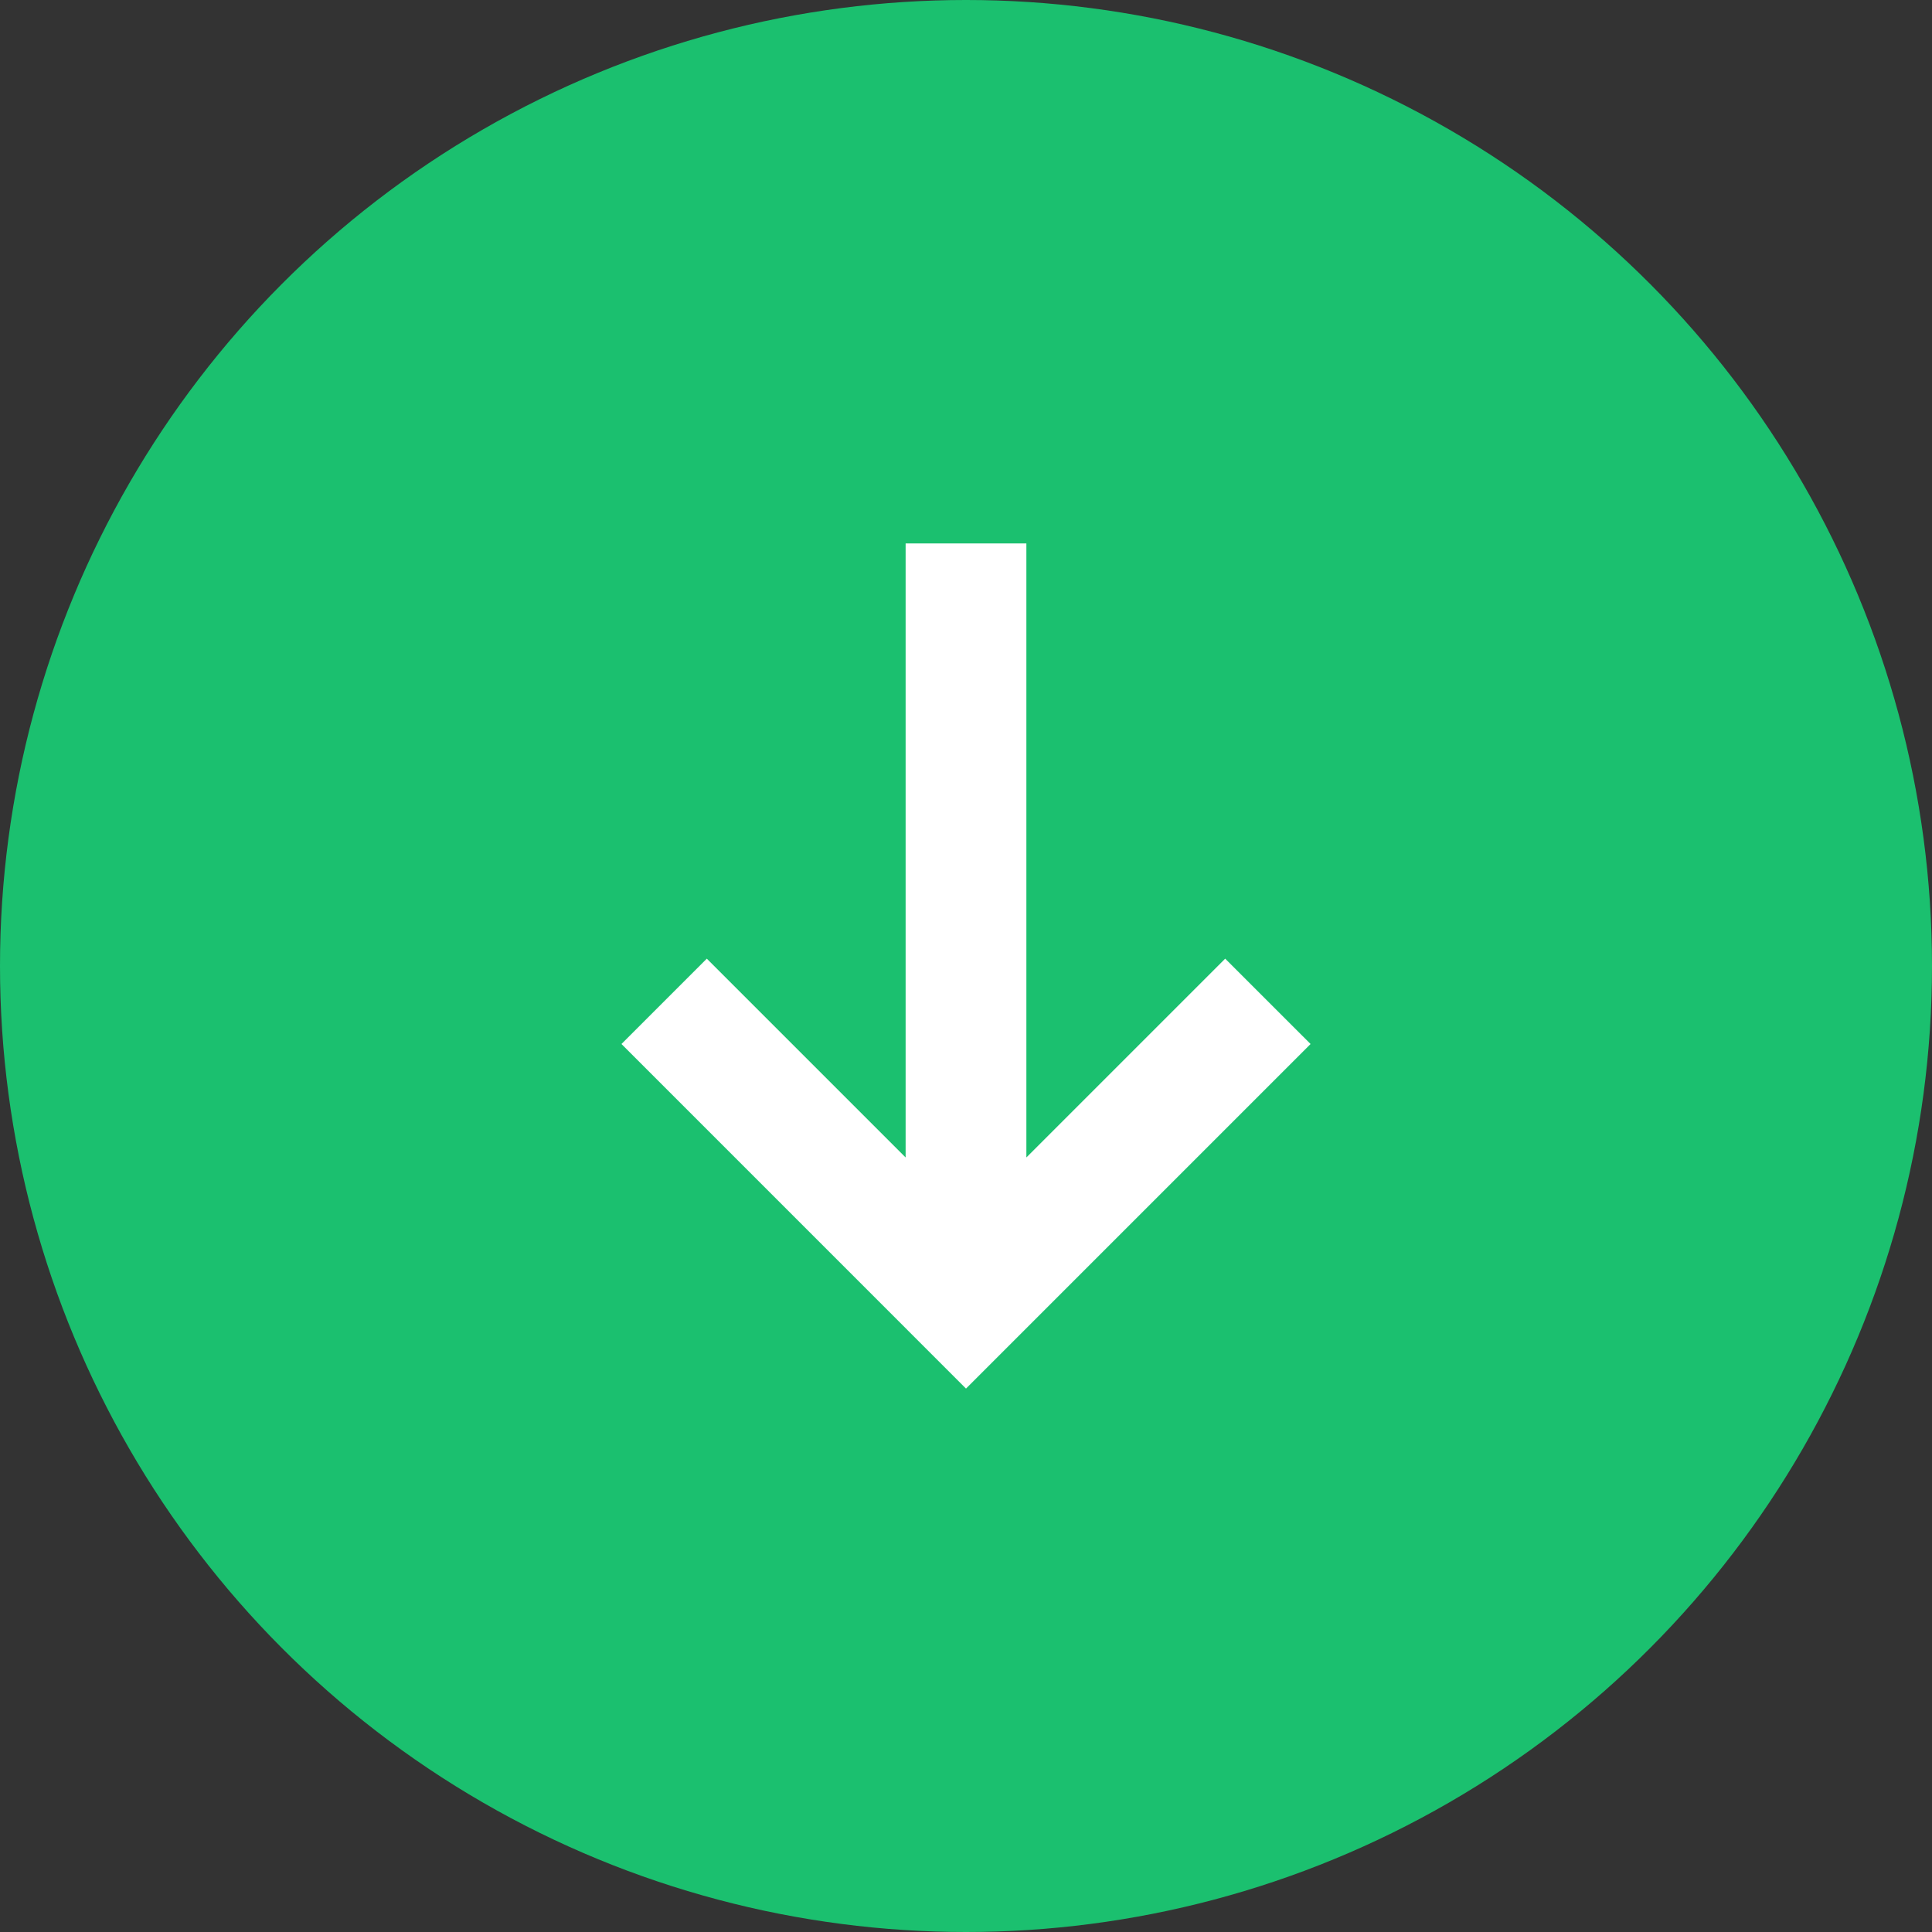
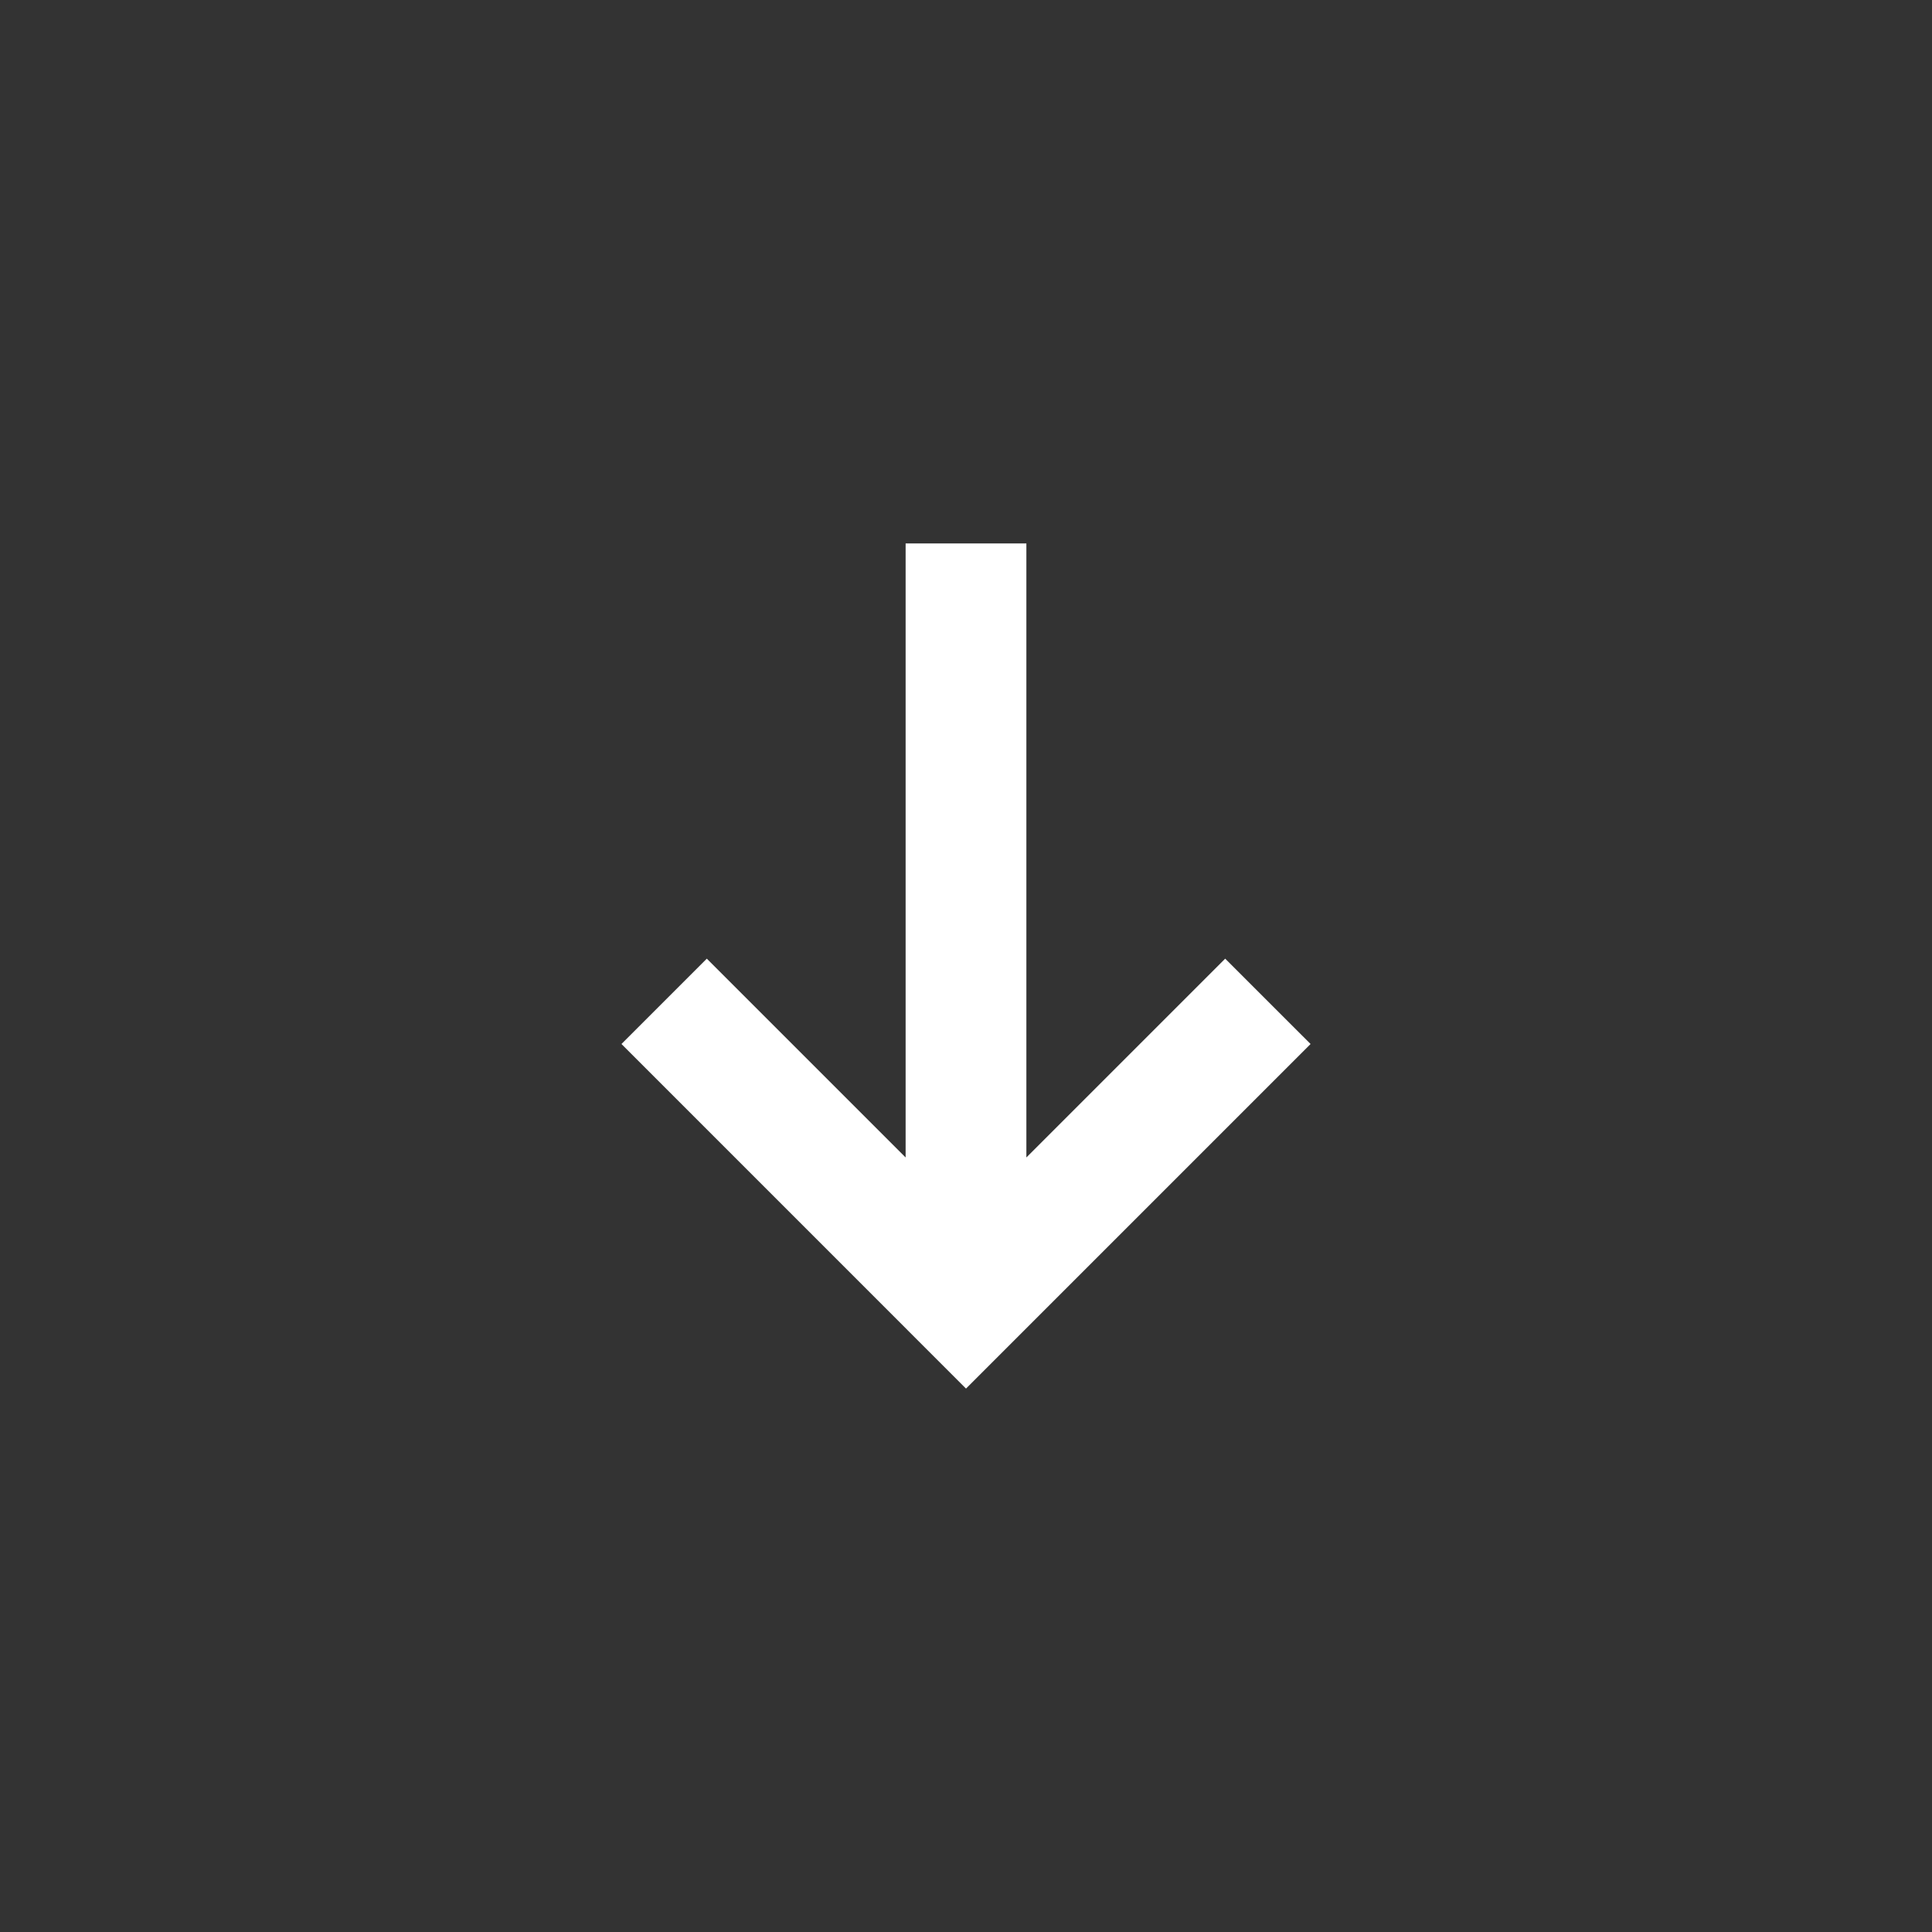
<svg xmlns="http://www.w3.org/2000/svg" width="40" height="40" viewBox="0 0 40 40" fill="none">
  <rect x="0" y="0" width="40" height="40" fill="#333333" stroke="none" />
-   <circle cx="20" cy="20" r="20" fill="#1BC06F" />
  <path fill-rule="evenodd" clip-rule="evenodd" d="M18.75 11.251V23.964L14.634 19.848L12.867 21.615L20 28.749L27.134 21.615L25.366 19.848L21.25 23.964V11.251H18.75Z" fill="white" />
</svg>